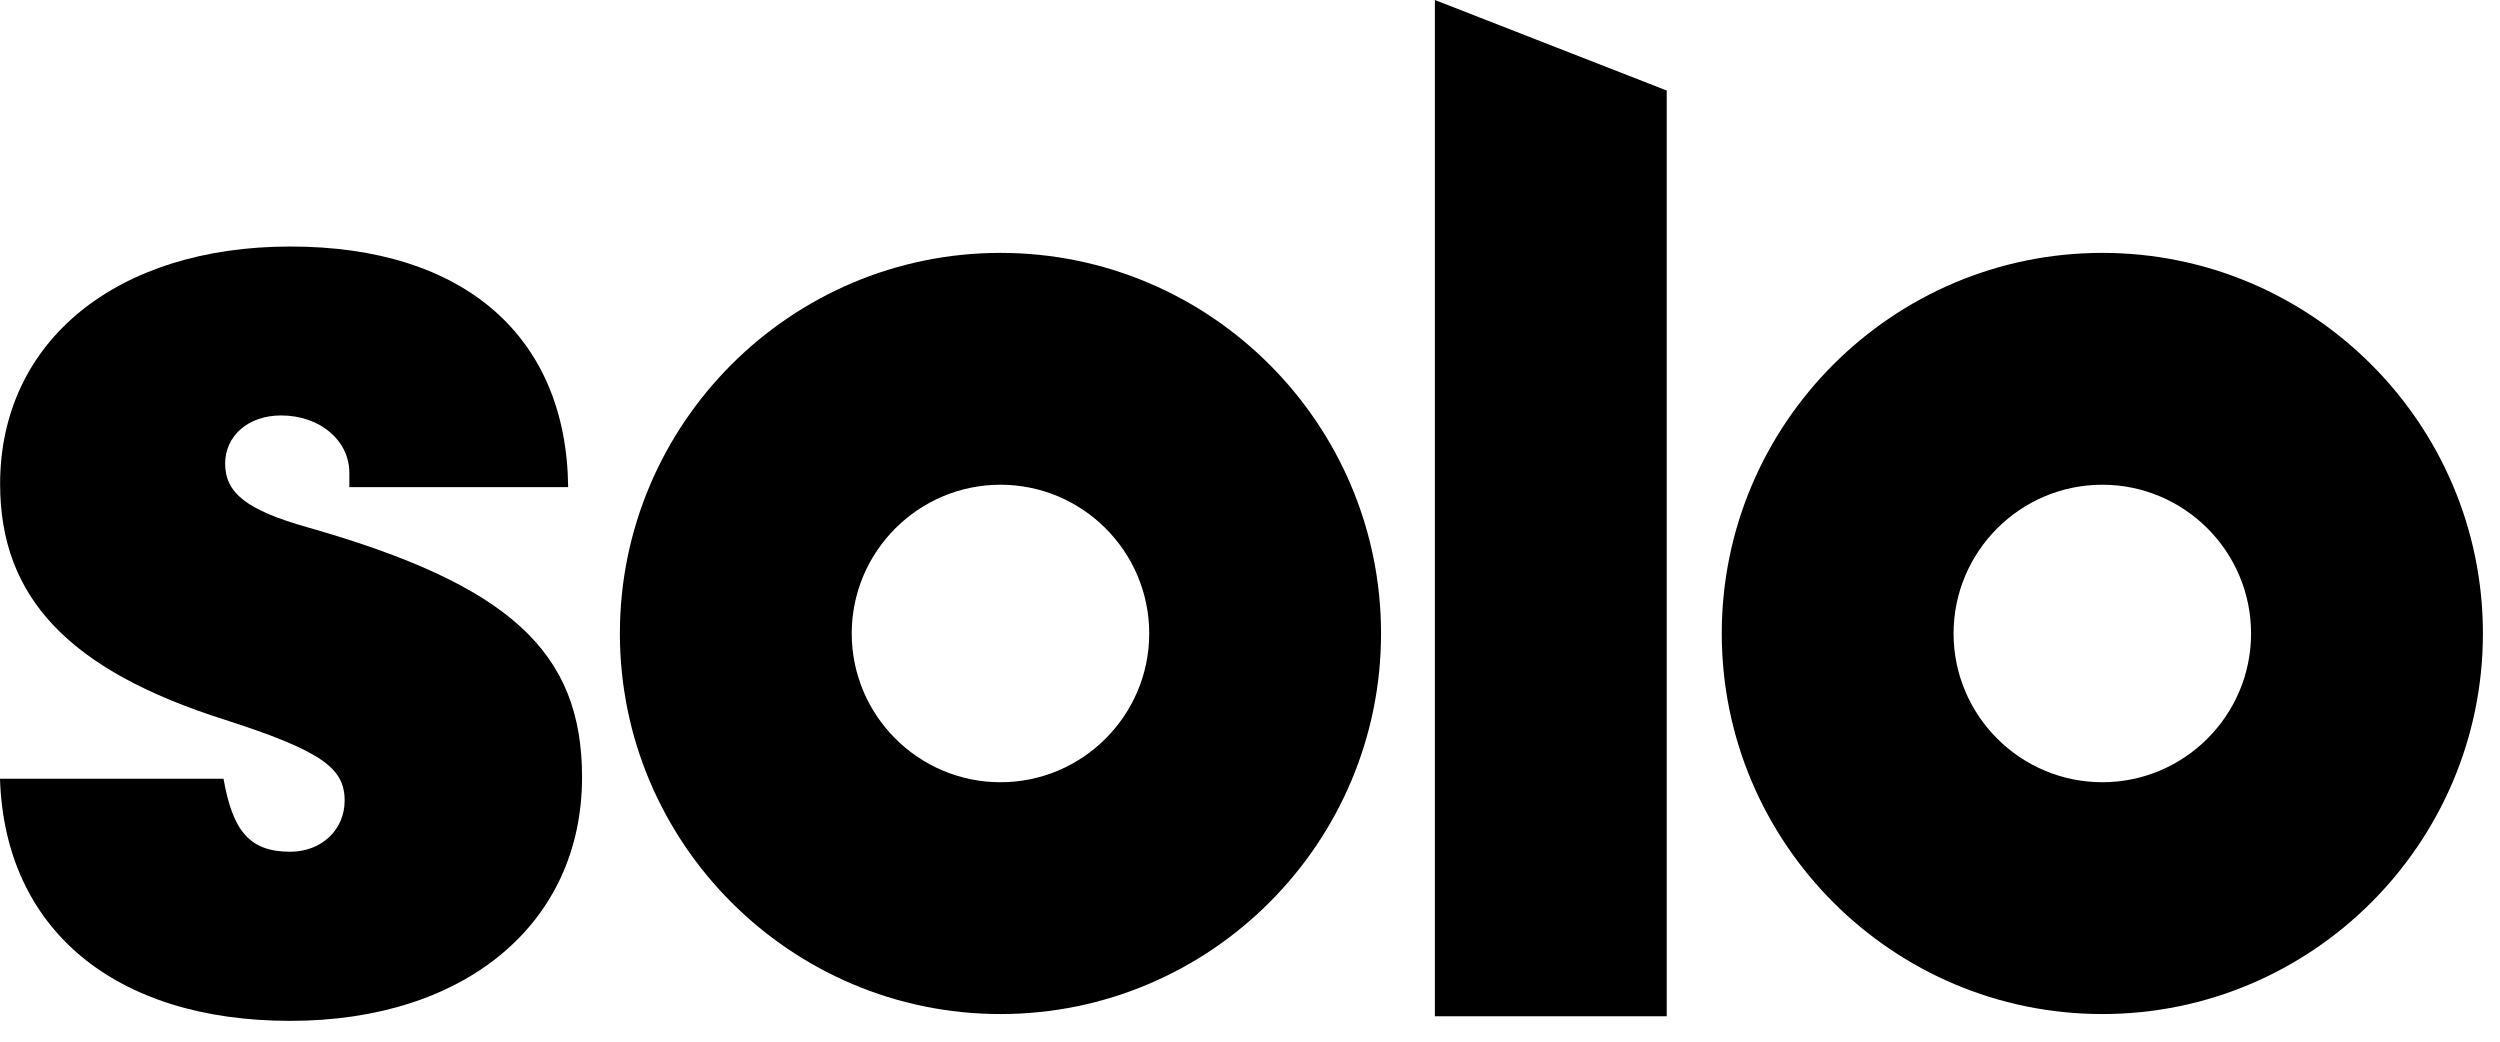
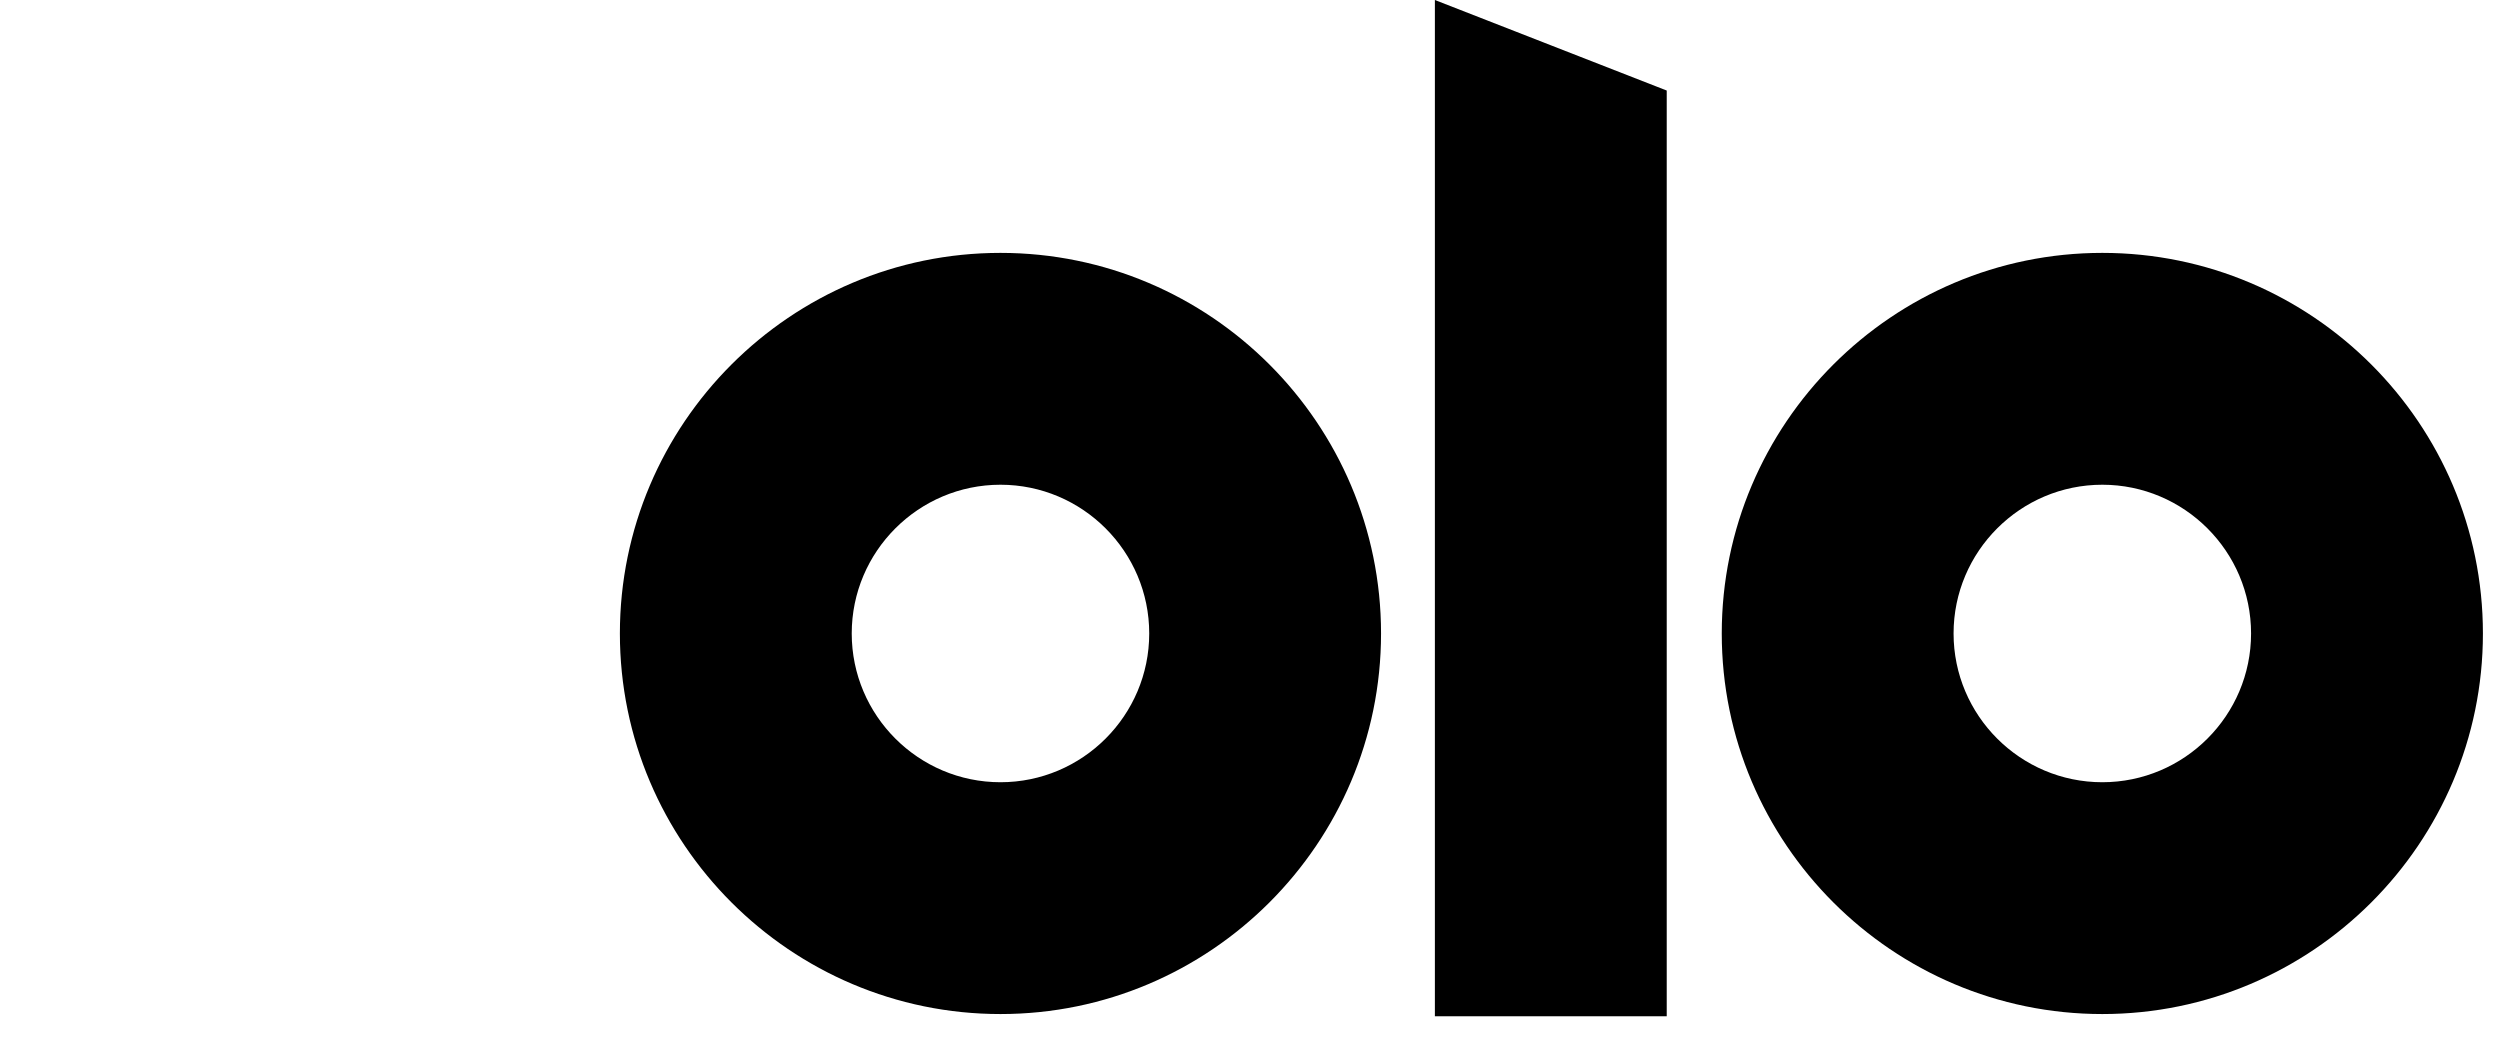
<svg xmlns="http://www.w3.org/2000/svg" fill="none" height="100%" overflow="visible" preserveAspectRatio="none" style="display: block;" viewBox="0 0 84 35" width="100%">
  <g id="Group">
-     <path d="M11.738 16.357V15.889C11.738 14.795 10.747 13.959 9.443 13.959C8.35 13.959 7.565 14.637 7.565 15.576C7.565 16.567 8.294 17.141 10.327 17.716C17.108 19.646 19.557 21.889 19.557 26.113C19.557 31.016 15.646 34.301 9.753 34.301C3.86 34.301 0.158 31.226 -5.80167e-05 26.165H7.51C7.823 27.94 8.397 28.618 9.753 28.618C10.795 28.618 11.58 27.889 11.58 26.898C11.58 25.804 10.799 25.23 7.565 24.187C2.298 22.519 0.004 20.066 0.004 16.261C0.004 11.466 3.915 8.283 9.757 8.283C15.598 8.283 19.038 11.307 19.09 16.368H11.738V16.357Z" fill="black" id="Vector" />
    <path d="M33.616 34.072C26.566 34.072 20.828 28.334 20.828 21.285C20.828 14.235 26.566 8.497 33.616 8.497C40.665 8.497 46.403 14.235 46.403 21.285C46.403 28.334 40.665 34.072 33.616 34.072ZM33.616 16.287C30.861 16.287 28.618 18.53 28.618 21.285C28.618 24.04 30.861 26.283 33.616 26.283C36.371 26.283 38.614 24.04 38.614 21.285C38.614 18.53 36.371 16.287 33.616 16.287Z" fill="black" id="Vector_2" />
    <path d="M70.638 34.072C63.589 34.072 57.851 28.334 57.851 21.285C57.851 14.235 63.589 8.497 70.638 8.497C77.688 8.497 83.426 14.235 83.426 21.285C83.426 28.334 77.688 34.072 70.638 34.072ZM70.638 16.287C67.883 16.287 65.64 18.53 65.64 21.285C65.64 24.04 67.883 26.283 70.638 26.283C73.393 26.283 75.636 24.04 75.636 21.285C75.636 18.53 73.393 16.287 70.638 16.287Z" fill="black" id="Vector_3" />
-     <path d="M48.212 3.44549e-05V34.146H56.002V3.042L48.212 3.44549e-05Z" fill="black" id="Vector_4" />
+     <path d="M48.212 3.44549e-05V34.146H56.002V3.042Z" fill="black" id="Vector_4" />
  </g>
</svg>